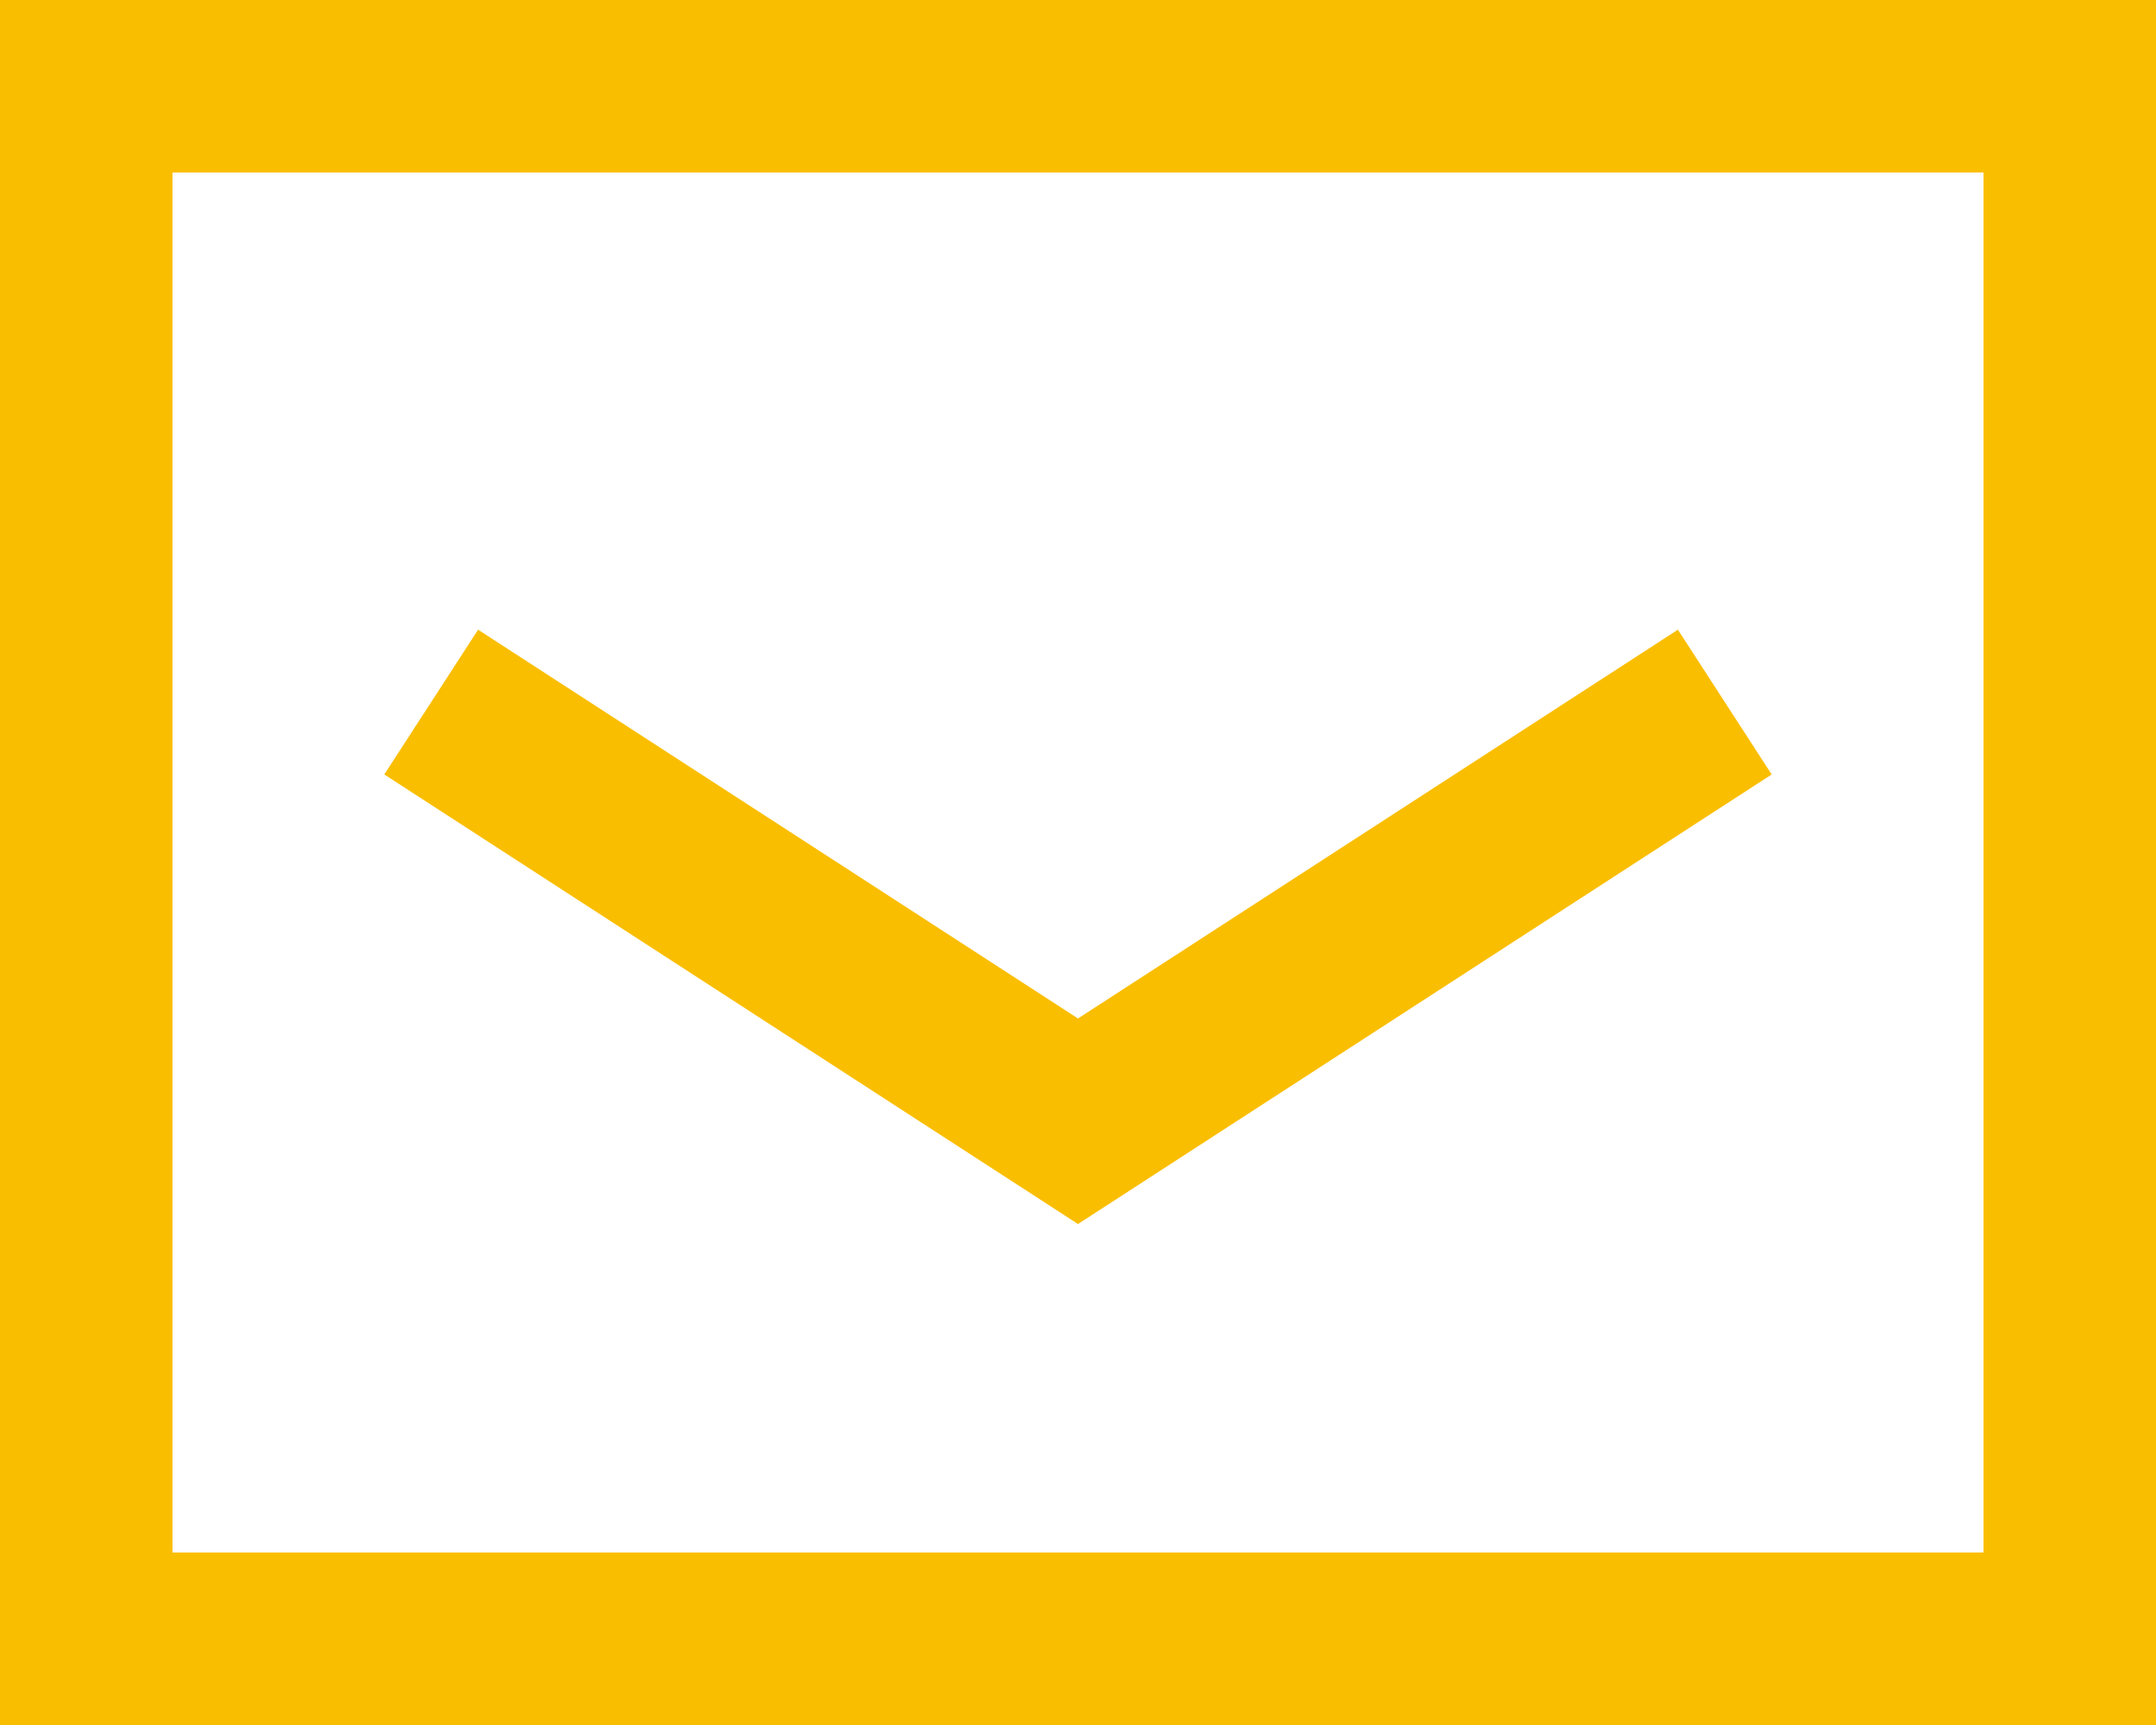
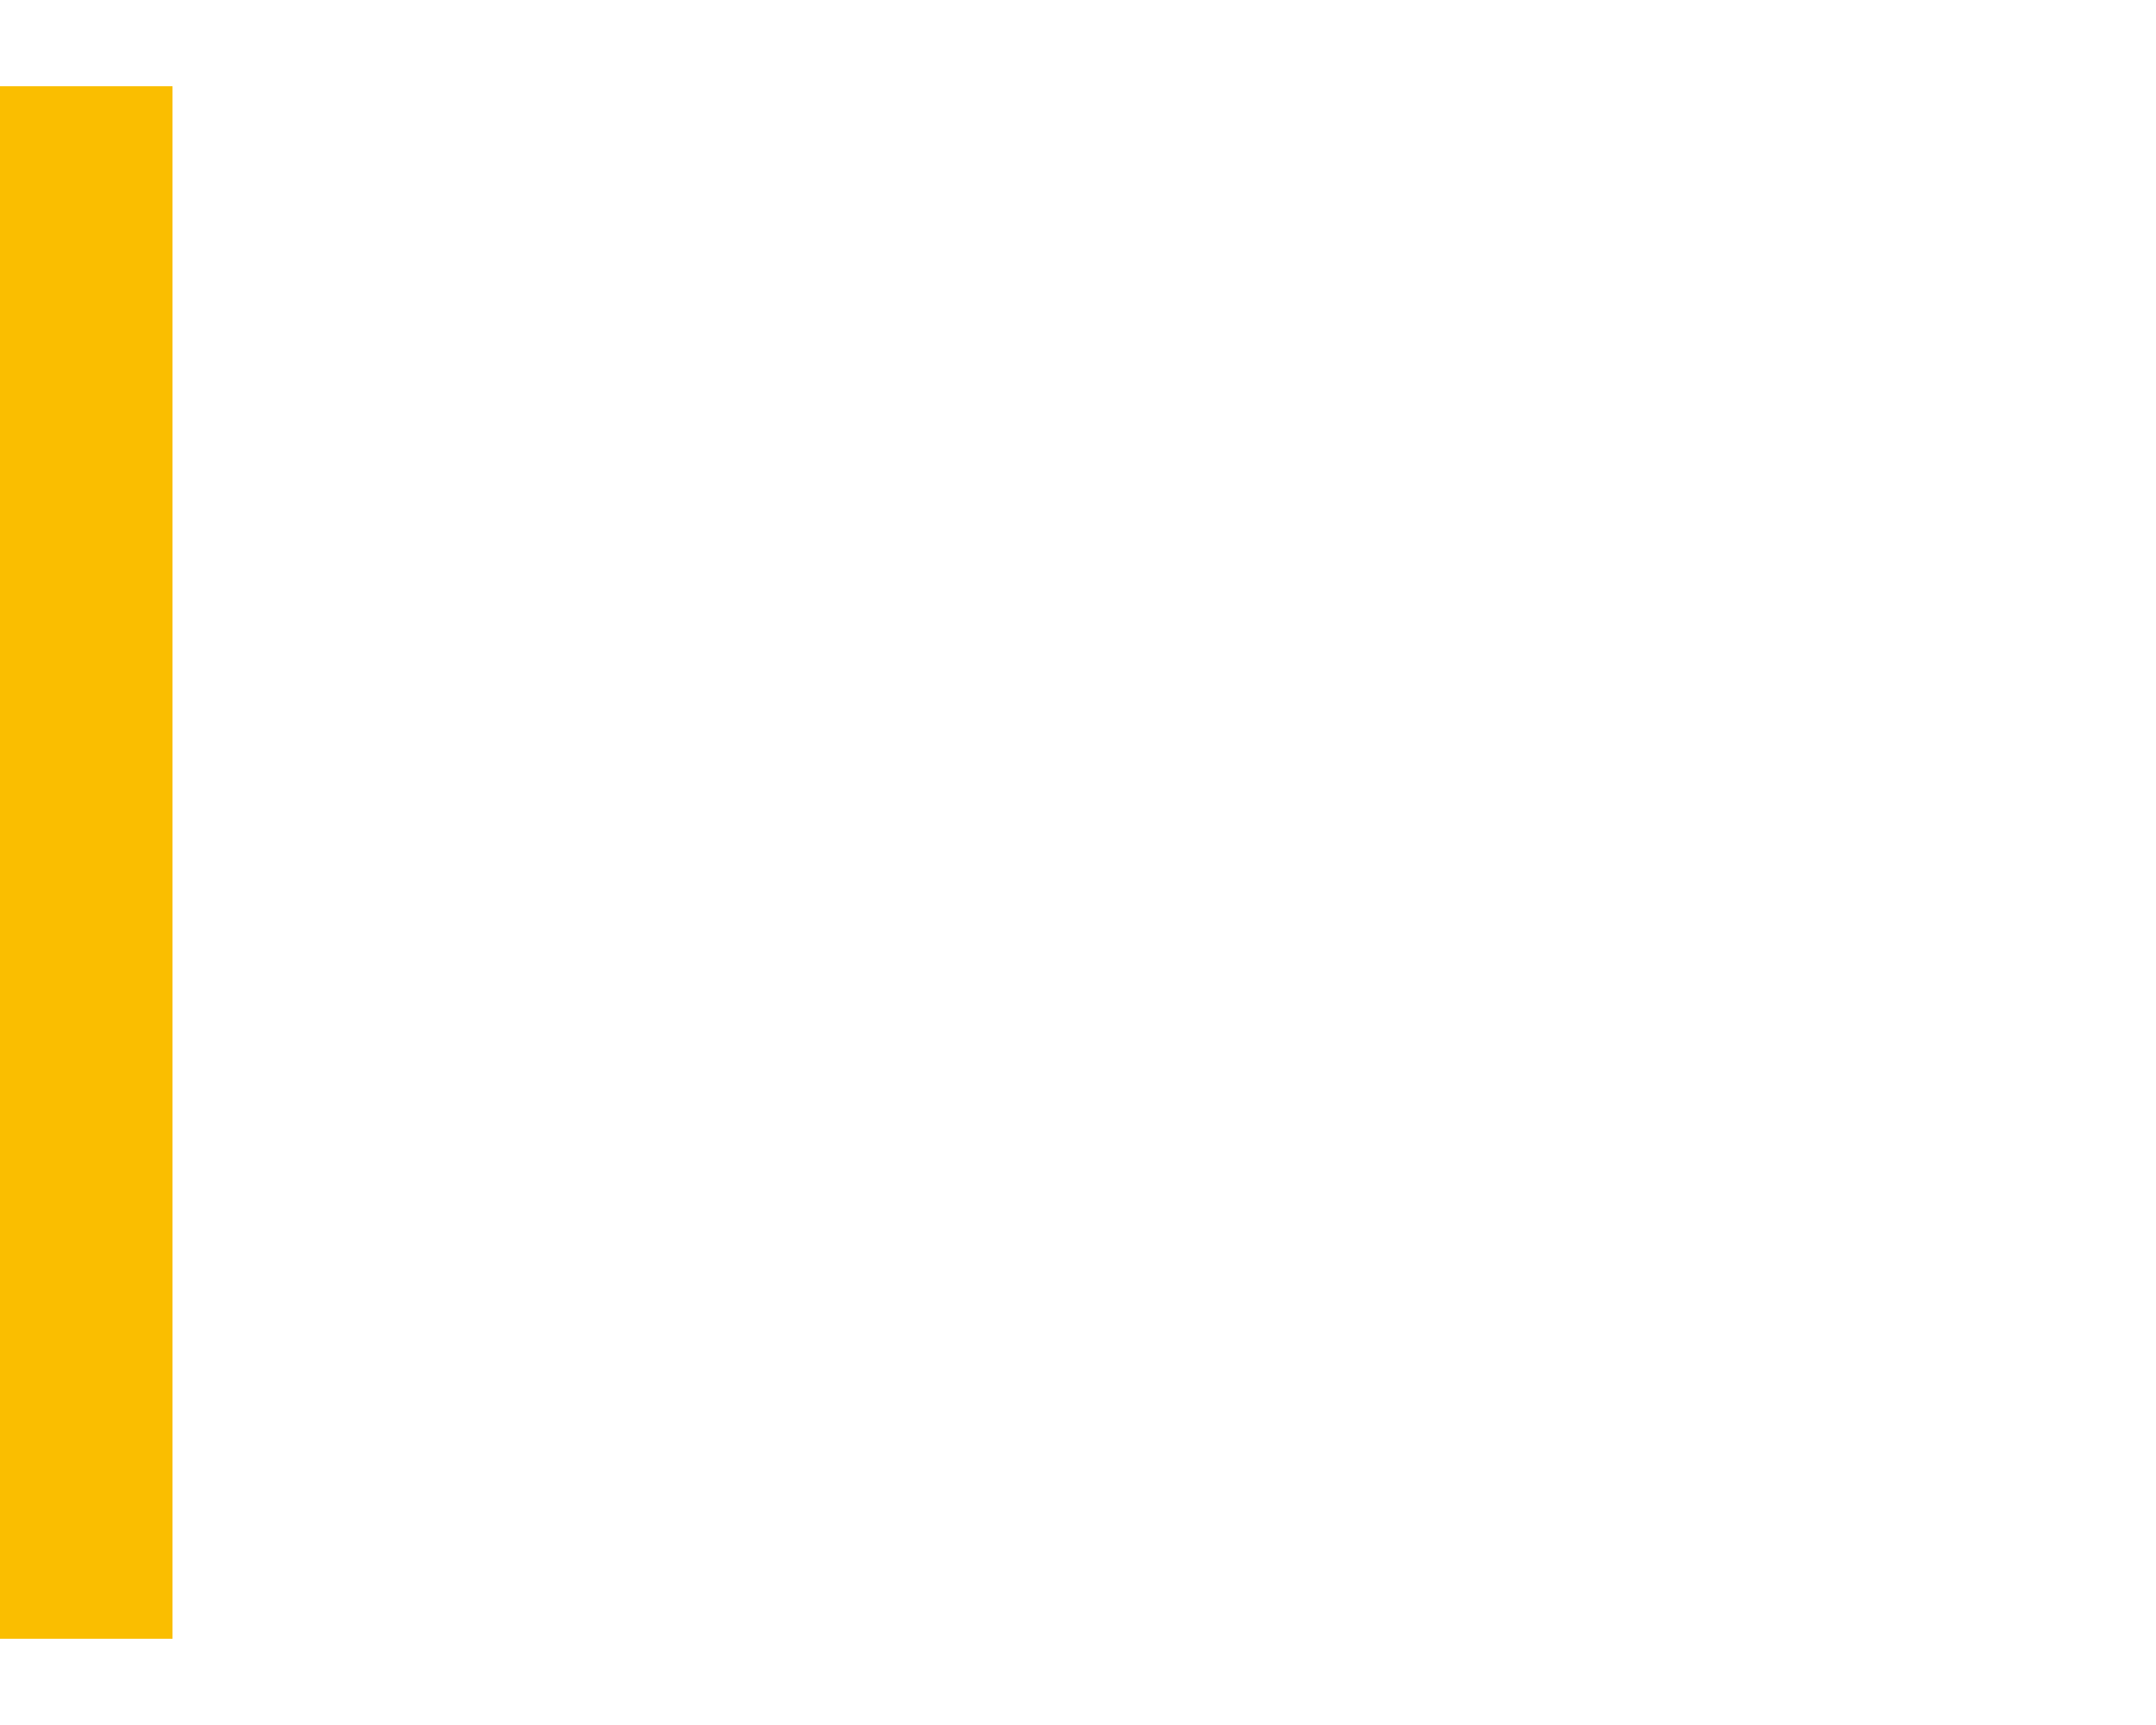
<svg xmlns="http://www.w3.org/2000/svg" data-name="b‑contact_icon.svg" width="25" height="20">
-   <path data-name="長方形 4" style="fill:none;stroke:#fabe00;stroke-width:2px" d="M1 1h23v18H1z" />
-   <path data-name="長方形 5" d="m444 4410.14-7.5 4.86-7.5-4.86" transform="translate(-424 -4402)" style="fill-rule:evenodd;fill:none;stroke:#fabe00;stroke-width:2px" />
+   <path data-name="長方形 4" style="fill:none;stroke:#fabe00;stroke-width:2px" d="M1 1v18H1z" />
</svg>